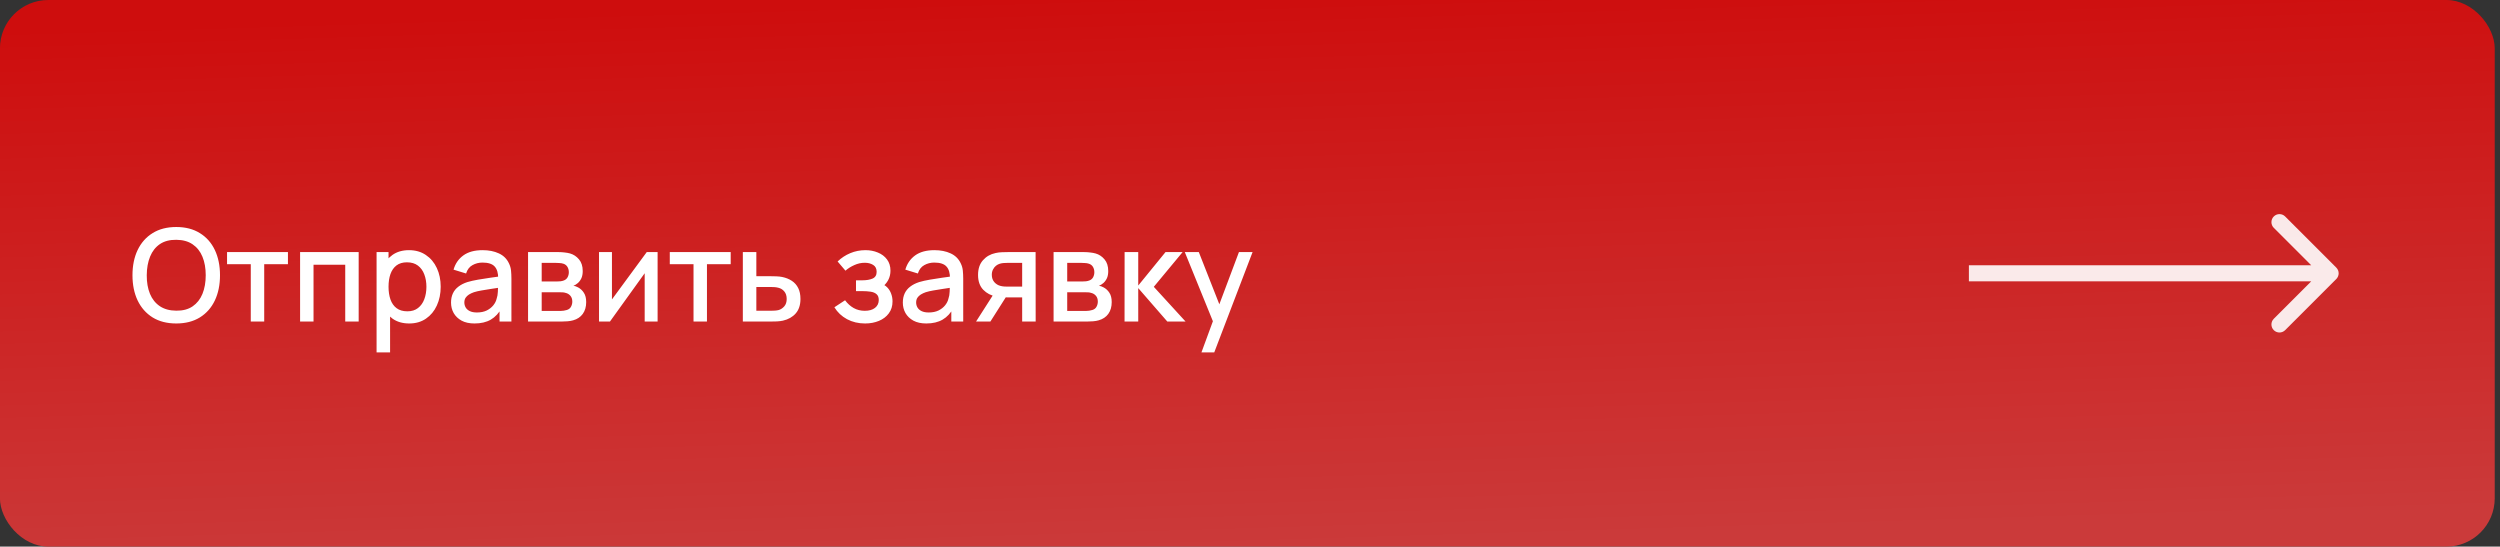
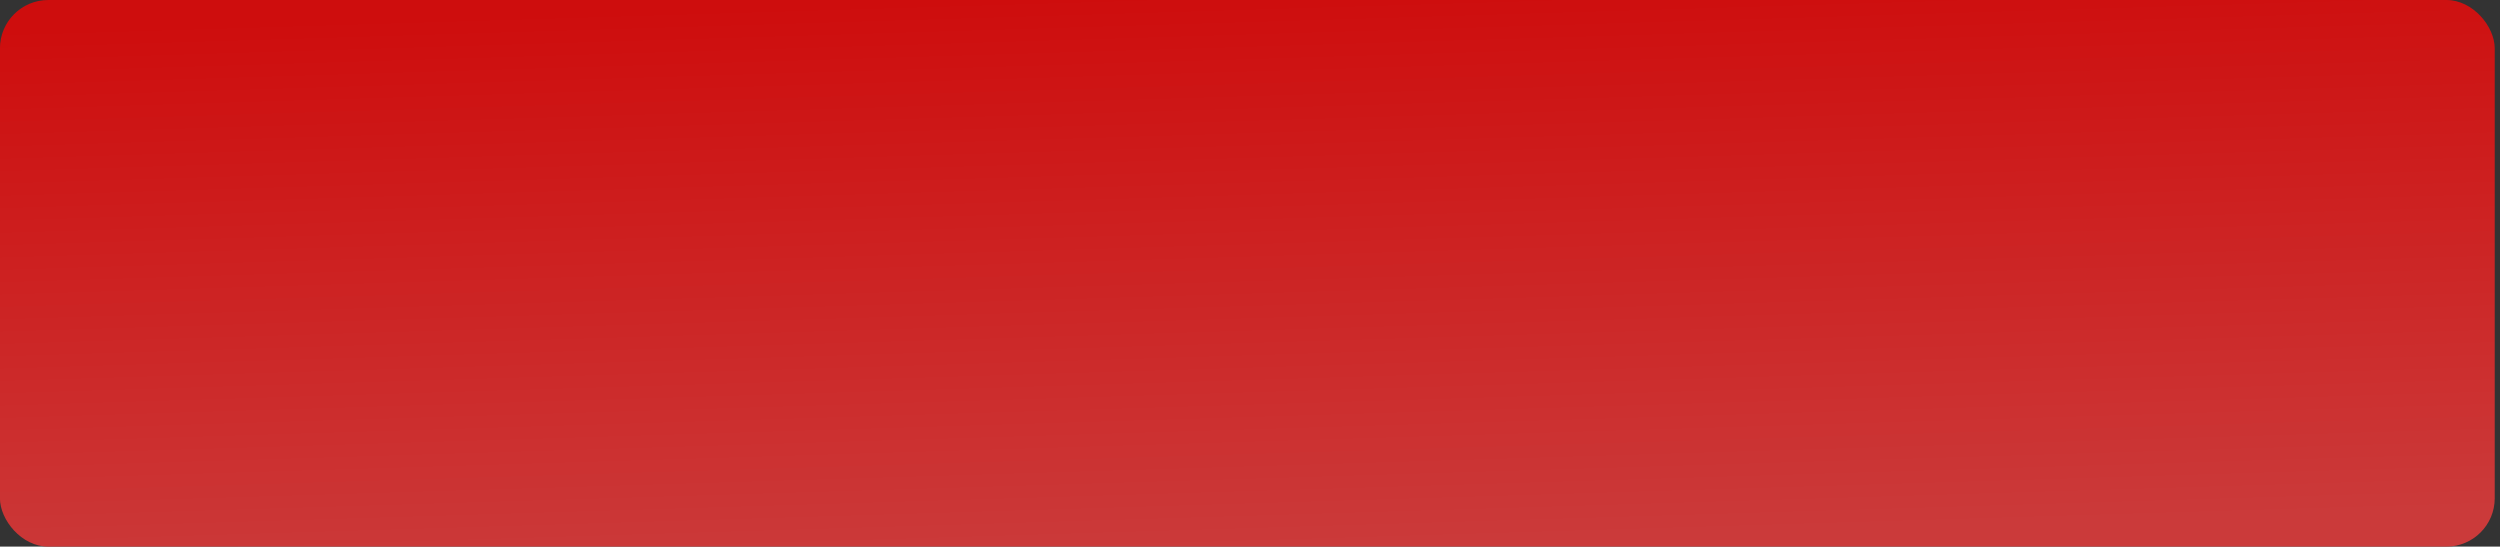
<svg xmlns="http://www.w3.org/2000/svg" width="311" height="68" viewBox="0 0 311 68" fill="none">
  <rect x="0" y="0" width="311" height="68" fill="#333333" stroke="none" />
  <rect x="-0.008" width="310.352" height="68" rx="6.016" fill="url(#paint0_linear_4866_2598)" />
-   <path d="M21.928 40.24C20.776 40.24 19.795 39.989 18.984 39.488C18.173 38.981 17.552 38.277 17.12 37.376C16.693 36.475 16.48 35.429 16.48 34.24C16.48 33.051 16.693 32.005 17.12 31.104C17.552 30.203 18.173 29.501 18.984 29C19.795 28.493 20.776 28.24 21.928 28.24C23.075 28.24 24.053 28.493 24.864 29C25.68 29.501 26.301 30.203 26.728 31.104C27.155 32.005 27.368 33.051 27.368 34.24C27.368 35.429 27.155 36.475 26.728 37.376C26.301 38.277 25.68 38.981 24.864 39.488C24.053 39.989 23.075 40.24 21.928 40.24ZM21.928 38.648C22.744 38.659 23.421 38.48 23.96 38.112C24.504 37.739 24.912 37.221 25.184 36.56C25.456 35.893 25.592 35.12 25.592 34.24C25.592 33.36 25.456 32.592 25.184 31.936C24.912 31.275 24.504 30.76 23.96 30.392C23.421 30.024 22.744 29.837 21.928 29.832C21.112 29.821 20.432 30 19.888 30.368C19.349 30.736 18.944 31.253 18.672 31.92C18.4 32.587 18.261 33.36 18.256 34.24C18.251 35.12 18.384 35.891 18.656 36.552C18.928 37.208 19.336 37.72 19.88 38.088C20.429 38.456 21.112 38.643 21.928 38.648ZM31.196 40V32.864H28.244V31.36H35.82V32.864H32.868V40H31.196ZM37.331 40V31.36H44.619V40H42.947V32.936H39.003V40H37.331ZM50.91 40.24C50.084 40.24 49.39 40.04 48.83 39.64C48.27 39.235 47.846 38.688 47.558 38C47.27 37.312 47.126 36.536 47.126 35.672C47.126 34.808 47.268 34.032 47.55 33.344C47.838 32.656 48.26 32.115 48.814 31.72C49.374 31.32 50.062 31.12 50.878 31.12C51.689 31.12 52.388 31.32 52.974 31.72C53.566 32.115 54.022 32.656 54.342 33.344C54.662 34.027 54.822 34.803 54.822 35.672C54.822 36.536 54.662 37.315 54.342 38.008C54.028 38.696 53.577 39.24 52.99 39.64C52.409 40.04 51.716 40.24 50.91 40.24ZM46.846 43.84V31.36H48.334V37.576H48.526V43.84H46.846ZM50.678 38.728C51.212 38.728 51.652 38.592 51.998 38.32C52.35 38.048 52.612 37.683 52.782 37.224C52.958 36.76 53.046 36.243 53.046 35.672C53.046 35.107 52.958 34.595 52.782 34.136C52.612 33.677 52.348 33.312 51.99 33.04C51.633 32.768 51.177 32.632 50.622 32.632C50.1 32.632 49.668 32.76 49.326 33.016C48.99 33.272 48.74 33.629 48.574 34.088C48.414 34.547 48.334 35.075 48.334 35.672C48.334 36.269 48.414 36.797 48.574 37.256C48.734 37.715 48.988 38.075 49.334 38.336C49.681 38.597 50.129 38.728 50.678 38.728ZM59.029 40.24C58.389 40.24 57.853 40.123 57.421 39.888C56.989 39.648 56.661 39.333 56.437 38.944C56.218 38.549 56.109 38.117 56.109 37.648C56.109 37.211 56.186 36.827 56.341 36.496C56.495 36.165 56.725 35.885 57.029 35.656C57.333 35.421 57.706 35.232 58.149 35.088C58.533 34.976 58.967 34.877 59.453 34.792C59.938 34.707 60.447 34.627 60.981 34.552C61.519 34.477 62.053 34.403 62.581 34.328L61.973 34.664C61.983 33.987 61.839 33.485 61.541 33.16C61.247 32.829 60.741 32.664 60.021 32.664C59.567 32.664 59.151 32.771 58.773 32.984C58.394 33.192 58.13 33.539 57.981 34.024L56.421 33.544C56.634 32.803 57.039 32.213 57.637 31.776C58.239 31.339 59.039 31.12 60.037 31.12C60.81 31.12 61.482 31.253 62.053 31.52C62.629 31.781 63.05 32.197 63.317 32.768C63.455 33.051 63.541 33.349 63.573 33.664C63.605 33.979 63.621 34.317 63.621 34.68V40H62.141V38.024L62.429 38.28C62.071 38.941 61.615 39.435 61.061 39.76C60.511 40.08 59.834 40.24 59.029 40.24ZM59.325 38.872C59.799 38.872 60.207 38.789 60.549 38.624C60.89 38.453 61.165 38.237 61.373 37.976C61.581 37.715 61.717 37.443 61.781 37.16C61.871 36.904 61.922 36.616 61.933 36.296C61.949 35.976 61.957 35.72 61.957 35.528L62.501 35.728C61.973 35.808 61.493 35.88 61.061 35.944C60.629 36.008 60.237 36.072 59.885 36.136C59.538 36.195 59.229 36.267 58.957 36.352C58.727 36.432 58.522 36.528 58.341 36.64C58.165 36.752 58.023 36.888 57.917 37.048C57.815 37.208 57.765 37.403 57.765 37.632C57.765 37.856 57.821 38.064 57.933 38.256C58.045 38.443 58.215 38.592 58.445 38.704C58.674 38.816 58.967 38.872 59.325 38.872ZM65.69 40V31.36H69.49C69.741 31.36 69.992 31.376 70.242 31.408C70.493 31.435 70.714 31.475 70.906 31.528C71.344 31.651 71.717 31.896 72.026 32.264C72.335 32.627 72.49 33.112 72.49 33.72C72.49 34.067 72.437 34.36 72.33 34.6C72.224 34.835 72.077 35.037 71.89 35.208C71.805 35.283 71.714 35.349 71.618 35.408C71.522 35.467 71.426 35.512 71.33 35.544C71.528 35.576 71.722 35.645 71.914 35.752C72.207 35.907 72.448 36.131 72.634 36.424C72.826 36.712 72.922 37.099 72.922 37.584C72.922 38.165 72.781 38.653 72.498 39.048C72.216 39.437 71.816 39.704 71.298 39.848C71.096 39.907 70.866 39.947 70.61 39.968C70.359 39.989 70.109 40 69.858 40H65.69ZM67.386 38.68H69.754C69.866 38.68 69.994 38.669 70.138 38.648C70.282 38.627 70.41 38.597 70.522 38.56C70.762 38.485 70.933 38.349 71.034 38.152C71.141 37.955 71.194 37.744 71.194 37.52C71.194 37.216 71.114 36.973 70.954 36.792C70.794 36.605 70.591 36.485 70.346 36.432C70.24 36.395 70.122 36.373 69.994 36.368C69.866 36.363 69.757 36.36 69.666 36.36H67.386V38.68ZM67.386 35.016H69.258C69.413 35.016 69.57 35.008 69.73 34.992C69.89 34.971 70.029 34.936 70.146 34.888C70.354 34.808 70.509 34.675 70.61 34.488C70.712 34.296 70.762 34.088 70.762 33.864C70.762 33.619 70.706 33.4 70.594 33.208C70.482 33.016 70.314 32.883 70.09 32.808C69.936 32.755 69.757 32.725 69.554 32.72C69.357 32.709 69.231 32.704 69.178 32.704H67.386V35.016ZM81.806 31.36V40H80.198V33.992L75.878 40H74.518V31.36H76.126V37.248L80.454 31.36H81.806ZM86.274 40V32.864H83.322V31.36H90.898V32.864H87.946V40H86.274ZM92.409 40V31.36H94.089V34.36H95.793C96.038 34.36 96.299 34.365 96.577 34.376C96.859 34.387 97.102 34.413 97.305 34.456C97.769 34.552 98.169 34.712 98.505 34.936C98.846 35.16 99.11 35.459 99.297 35.832C99.484 36.2 99.577 36.653 99.577 37.192C99.577 37.944 99.379 38.544 98.985 38.992C98.596 39.435 98.067 39.733 97.401 39.888C97.188 39.936 96.934 39.968 96.641 39.984C96.353 39.995 96.089 40 95.849 40H92.409ZM94.089 38.656H95.945C96.078 38.656 96.23 38.651 96.401 38.64C96.572 38.629 96.729 38.605 96.873 38.568C97.129 38.493 97.358 38.341 97.561 38.112C97.763 37.883 97.865 37.576 97.865 37.192C97.865 36.797 97.763 36.483 97.561 36.248C97.364 36.013 97.113 35.861 96.809 35.792C96.665 35.755 96.518 35.731 96.369 35.72C96.219 35.709 96.078 35.704 95.945 35.704H94.089V38.656ZM107.622 40.24C106.785 40.24 106.033 40.061 105.366 39.704C104.705 39.347 104.182 38.853 103.798 38.224L105.126 37.352C105.435 37.768 105.793 38.091 106.198 38.32C106.609 38.549 107.07 38.664 107.582 38.664C108.115 38.664 108.537 38.544 108.846 38.304C109.161 38.059 109.318 37.731 109.318 37.32C109.318 36.995 109.227 36.755 109.046 36.6C108.87 36.44 108.625 36.336 108.31 36.288C108.001 36.24 107.649 36.216 107.254 36.216H106.486V34.872H107.254C107.777 34.872 108.206 34.8 108.542 34.656C108.883 34.507 109.054 34.227 109.054 33.816C109.054 33.416 108.907 33.128 108.614 32.952C108.326 32.776 107.982 32.688 107.582 32.688C107.134 32.688 106.699 32.784 106.278 32.976C105.857 33.163 105.489 33.395 105.174 33.672L104.198 32.528C104.657 32.085 105.179 31.741 105.766 31.496C106.358 31.245 106.993 31.12 107.67 31.12C108.225 31.12 108.737 31.219 109.206 31.416C109.681 31.608 110.059 31.893 110.342 32.272C110.63 32.651 110.774 33.117 110.774 33.672C110.774 34.104 110.678 34.499 110.486 34.856C110.294 35.213 110.001 35.539 109.606 35.832L109.558 35.264C109.883 35.365 110.155 35.528 110.374 35.752C110.593 35.976 110.755 36.24 110.862 36.544C110.974 36.843 111.03 37.16 111.03 37.496C111.03 38.077 110.875 38.573 110.566 38.984C110.262 39.395 109.851 39.707 109.334 39.92C108.817 40.133 108.246 40.24 107.622 40.24ZM115.232 40.24C114.592 40.24 114.056 40.123 113.624 39.888C113.192 39.648 112.864 39.333 112.64 38.944C112.421 38.549 112.312 38.117 112.312 37.648C112.312 37.211 112.389 36.827 112.544 36.496C112.699 36.165 112.928 35.885 113.232 35.656C113.536 35.421 113.909 35.232 114.352 35.088C114.736 34.976 115.171 34.877 115.656 34.792C116.141 34.707 116.651 34.627 117.184 34.552C117.723 34.477 118.256 34.403 118.784 34.328L118.176 34.664C118.187 33.987 118.043 33.485 117.744 33.16C117.451 32.829 116.944 32.664 116.224 32.664C115.771 32.664 115.355 32.771 114.976 32.984C114.597 33.192 114.333 33.539 114.184 34.024L112.624 33.544C112.837 32.803 113.243 32.213 113.84 31.776C114.443 31.339 115.243 31.12 116.24 31.12C117.013 31.12 117.685 31.253 118.256 31.52C118.832 31.781 119.253 32.197 119.52 32.768C119.659 33.051 119.744 33.349 119.776 33.664C119.808 33.979 119.824 34.317 119.824 34.68V40H118.344V38.024L118.632 38.28C118.275 38.941 117.819 39.435 117.264 39.76C116.715 40.08 116.037 40.24 115.232 40.24ZM115.528 38.872C116.003 38.872 116.411 38.789 116.752 38.624C117.093 38.453 117.368 38.237 117.576 37.976C117.784 37.715 117.92 37.443 117.984 37.16C118.075 36.904 118.125 36.616 118.136 36.296C118.152 35.976 118.16 35.72 118.16 35.528L118.704 35.728C118.176 35.808 117.696 35.88 117.264 35.944C116.832 36.008 116.44 36.072 116.088 36.136C115.741 36.195 115.432 36.267 115.16 36.352C114.931 36.432 114.725 36.528 114.544 36.64C114.368 36.752 114.227 36.888 114.12 37.048C114.019 37.208 113.968 37.403 113.968 37.632C113.968 37.856 114.024 38.064 114.136 38.256C114.248 38.443 114.419 38.592 114.648 38.704C114.877 38.816 115.171 38.872 115.528 38.872ZM127.157 40V37H125.445C125.243 37 125 36.992 124.717 36.976C124.44 36.96 124.179 36.931 123.933 36.888C123.288 36.771 122.749 36.491 122.317 36.048C121.885 35.6 121.669 34.984 121.669 34.2C121.669 33.443 121.872 32.835 122.277 32.376C122.688 31.912 123.208 31.613 123.837 31.48C124.109 31.416 124.387 31.381 124.669 31.376C124.957 31.365 125.2 31.36 125.397 31.36H128.829L128.837 40H127.157ZM121.421 40L123.605 36.584H125.373L123.205 40H121.421ZM125.301 35.656H127.157V32.704H125.301C125.184 32.704 125.04 32.709 124.869 32.72C124.699 32.731 124.533 32.76 124.373 32.808C124.208 32.856 124.048 32.941 123.893 33.064C123.744 33.187 123.621 33.344 123.525 33.536C123.429 33.723 123.381 33.939 123.381 34.184C123.381 34.552 123.485 34.856 123.693 35.096C123.901 35.331 124.149 35.485 124.437 35.56C124.592 35.603 124.747 35.629 124.901 35.64C125.056 35.651 125.189 35.656 125.301 35.656ZM131.065 40V31.36H134.865C135.116 31.36 135.366 31.376 135.617 31.408C135.868 31.435 136.089 31.475 136.281 31.528C136.718 31.651 137.092 31.896 137.401 32.264C137.71 32.627 137.865 33.112 137.865 33.72C137.865 34.067 137.812 34.36 137.705 34.6C137.598 34.835 137.452 35.037 137.265 35.208C137.18 35.283 137.089 35.349 136.993 35.408C136.897 35.467 136.801 35.512 136.705 35.544C136.902 35.576 137.097 35.645 137.289 35.752C137.582 35.907 137.822 36.131 138.009 36.424C138.201 36.712 138.297 37.099 138.297 37.584C138.297 38.165 138.156 38.653 137.873 39.048C137.59 39.437 137.19 39.704 136.673 39.848C136.47 39.907 136.241 39.947 135.985 39.968C135.734 39.989 135.484 40 135.233 40H131.065ZM132.761 38.68H135.129C135.241 38.68 135.369 38.669 135.513 38.648C135.657 38.627 135.785 38.597 135.897 38.56C136.137 38.485 136.308 38.349 136.409 38.152C136.516 37.955 136.569 37.744 136.569 37.52C136.569 37.216 136.489 36.973 136.329 36.792C136.169 36.605 135.966 36.485 135.721 36.432C135.614 36.395 135.497 36.373 135.369 36.368C135.241 36.363 135.132 36.36 135.041 36.36H132.761V38.68ZM132.761 35.016H134.633C134.788 35.016 134.945 35.008 135.105 34.992C135.265 34.971 135.404 34.936 135.521 34.888C135.729 34.808 135.884 34.675 135.985 34.488C136.086 34.296 136.137 34.088 136.137 33.864C136.137 33.619 136.081 33.4 135.969 33.208C135.857 33.016 135.689 32.883 135.465 32.808C135.31 32.755 135.132 32.725 134.929 32.72C134.732 32.709 134.606 32.704 134.553 32.704H132.761V35.016ZM139.893 40L139.901 31.36H141.597V35.52L144.989 31.36H147.117L143.533 35.68L147.485 40H145.213L141.597 35.84V40H139.893ZM149.46 43.84L151.132 39.288L151.156 40.632L147.388 31.36H149.132L151.948 38.52H151.436L154.124 31.36H155.82L151.052 43.84H149.46Z" fill="white" />
-   <path d="M290.637 34.707C291.027 34.317 291.027 33.683 290.637 33.293L284.273 26.929C283.882 26.538 283.249 26.538 282.859 26.929C282.468 27.32 282.468 27.953 282.859 28.343L288.515 34L282.859 39.657C282.468 40.047 282.468 40.681 282.859 41.071C283.249 41.462 283.882 41.462 284.273 41.071L290.637 34.707ZM244.93 34V35L289.93 35V34V33L244.93 33V34Z" fill="white" fill-opacity="0.9" />
  <defs>
    <linearGradient id="paint0_linear_4866_2598" x1="76.747" y1="1.299" x2="78.848" y2="70.324" gradientUnits="userSpaceOnUse">
      <stop stop-color="#CE0D0D" />
      <stop offset="1" stop-color="#CB3A3A" />
    </linearGradient>
  </defs>
</svg>